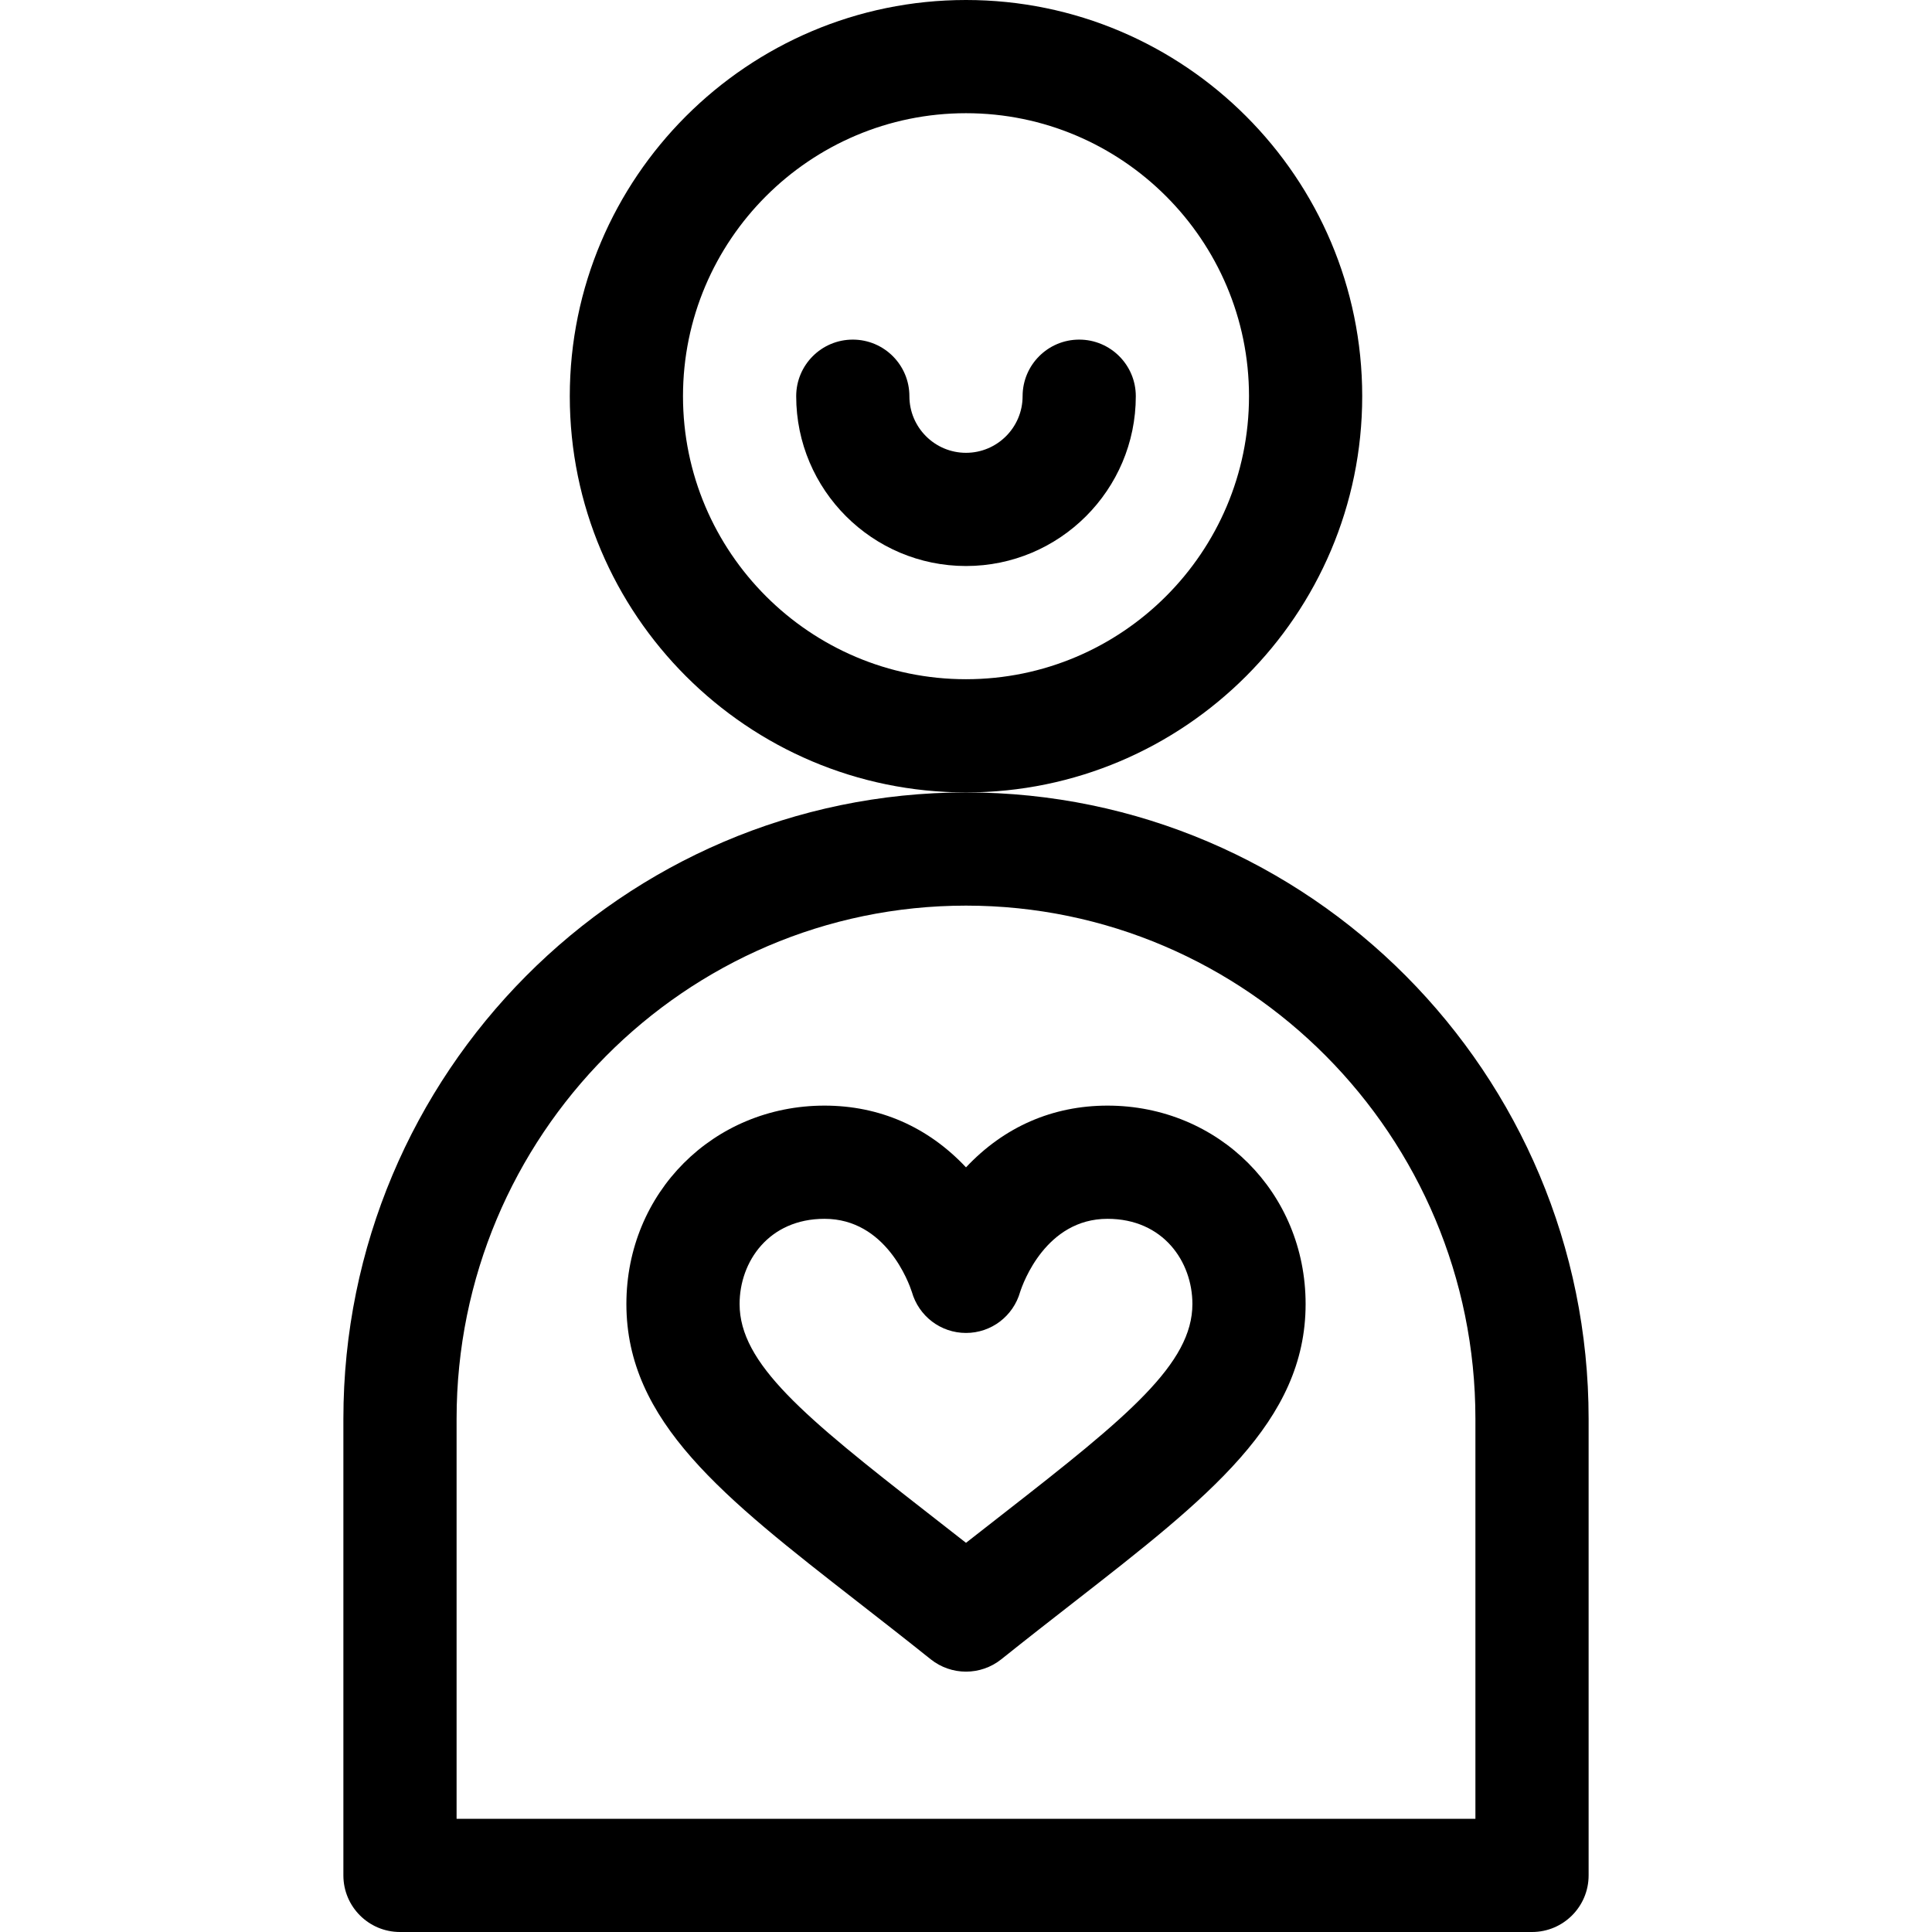
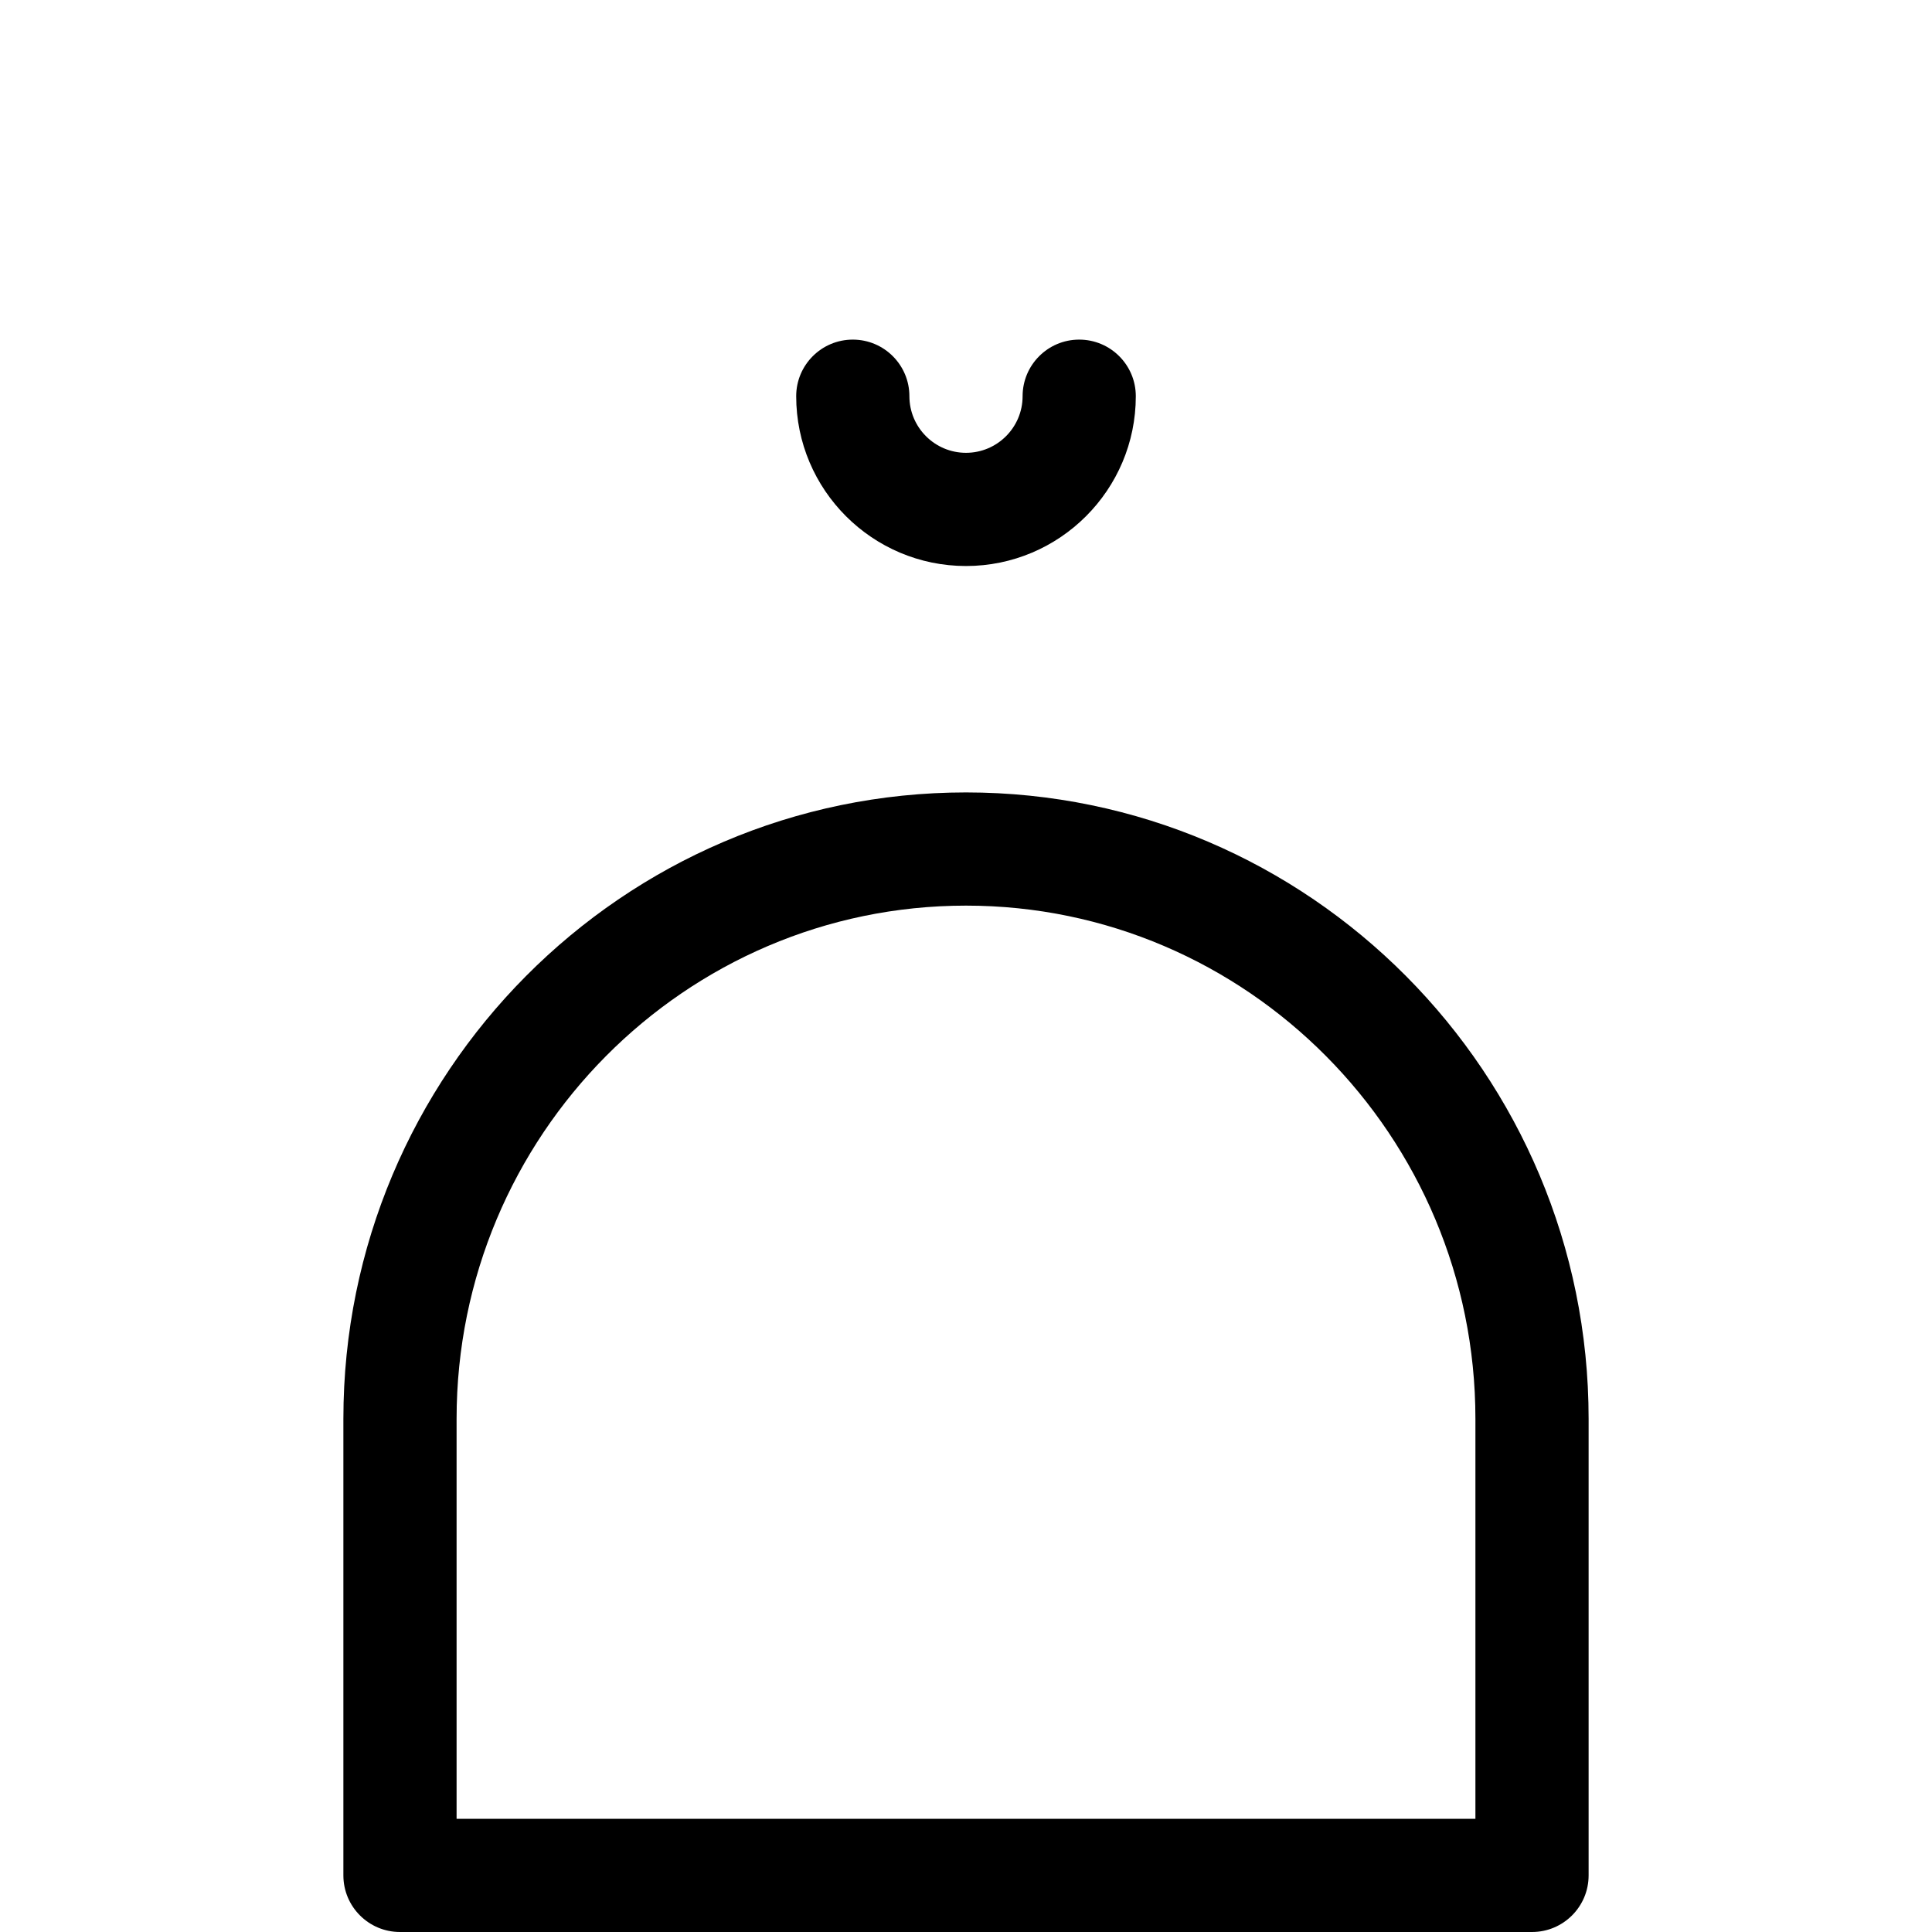
<svg xmlns="http://www.w3.org/2000/svg" id="Capa_1" height="512" viewBox="0 0 512 512" width="512">
  <g>
-     <path d="m293.5 293c-14.565 0-27.422 5.634-37.5 16.362-10.078-10.728-22.935-16.362-37.5-16.362-29.439 0-52.5 23.094-52.5 52.576 0 31.177 25.721 51.216 61.318 78.951 6.17 4.807 12.549 9.777 19.312 15.187 2.739 2.191 6.055 3.287 9.37 3.287s6.631-1.096 9.37-3.287c6.763-5.41 13.142-10.38 19.312-15.187 35.597-27.735 61.318-47.774 61.318-78.951 0-29.482-23.061-52.576-52.5-52.576zm-27.257 107.861c-3.341 2.603-6.743 5.254-10.243 8.003-3.5-2.749-6.902-5.4-10.243-8.003-32.695-25.473-49.757-39.5-49.757-55.285 0-11.219 7.729-22.576 22.5-22.576 16.315 0 22.402 17.063 23.146 19.359 1.836 6.441 7.651 10.886 14.354 10.886s12.518-4.445 14.354-10.886c.744-2.296 6.831-19.359 23.146-19.359 14.771 0 22.5 11.357 22.5 22.576 0 15.785-17.062 29.812-49.757 55.285z" />
    <path d="m91 376v121c0 8.284 6.716 15 15 15h300c8.284 0 15-6.716 15-15v-121c0-91.533-74.019-166-165-166s-165 74.467-165 166zm165-136c74.439 0 135 61.009 135 136v106h-270v-106c0-74.991 60.561-136 135-136z" />
-     <path d="m361 105c0-57.897-47.103-105-105-105s-105 47.103-105 105 47.103 105 105 105 105-47.103 105-105zm-105 75c-41.355 0-75-33.645-75-75s33.645-75 75-75 75 33.645 75 75-33.645 75-75 75z" />
    <path d="m286 90c-8.284 0-15 6.716-15 15 0 8.271-6.729 15-15 15s-15-6.729-15-15c0-8.284-6.716-15-15-15s-15 6.716-15 15c0 24.813 20.187 45 45 45s45-20.187 45-45c0-8.284-6.716-15-15-15z" />
  </g>
</svg>